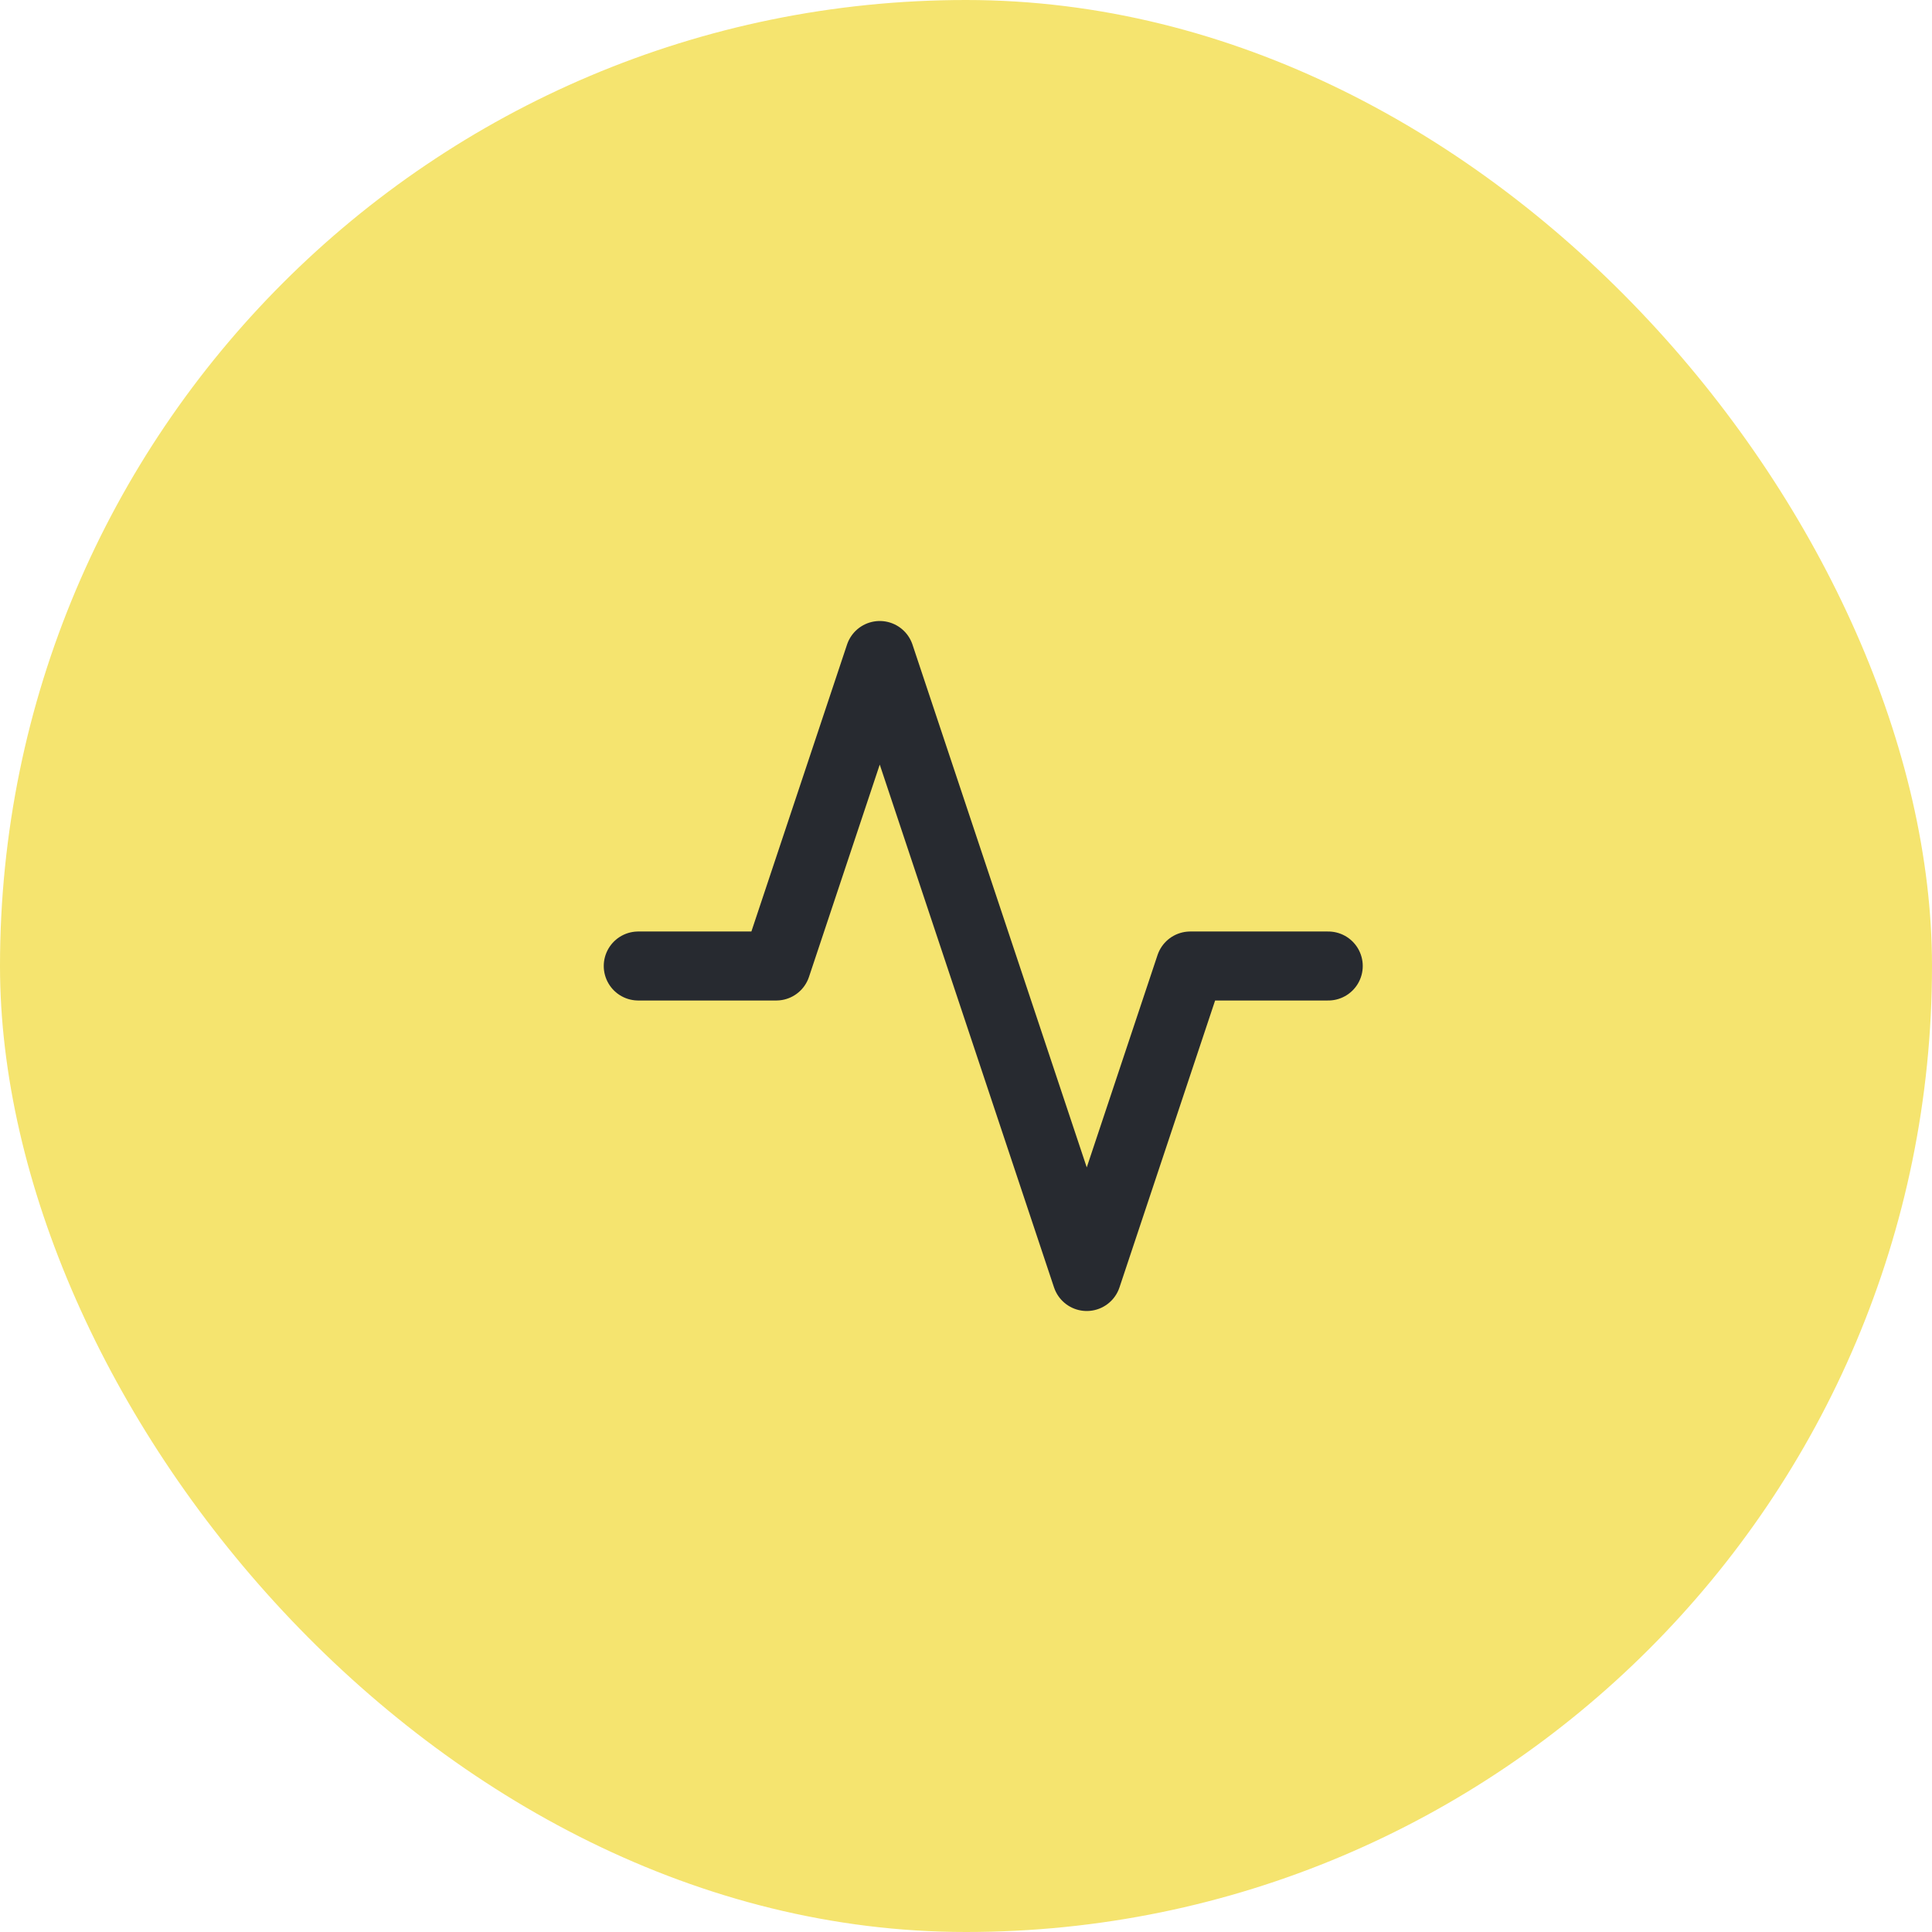
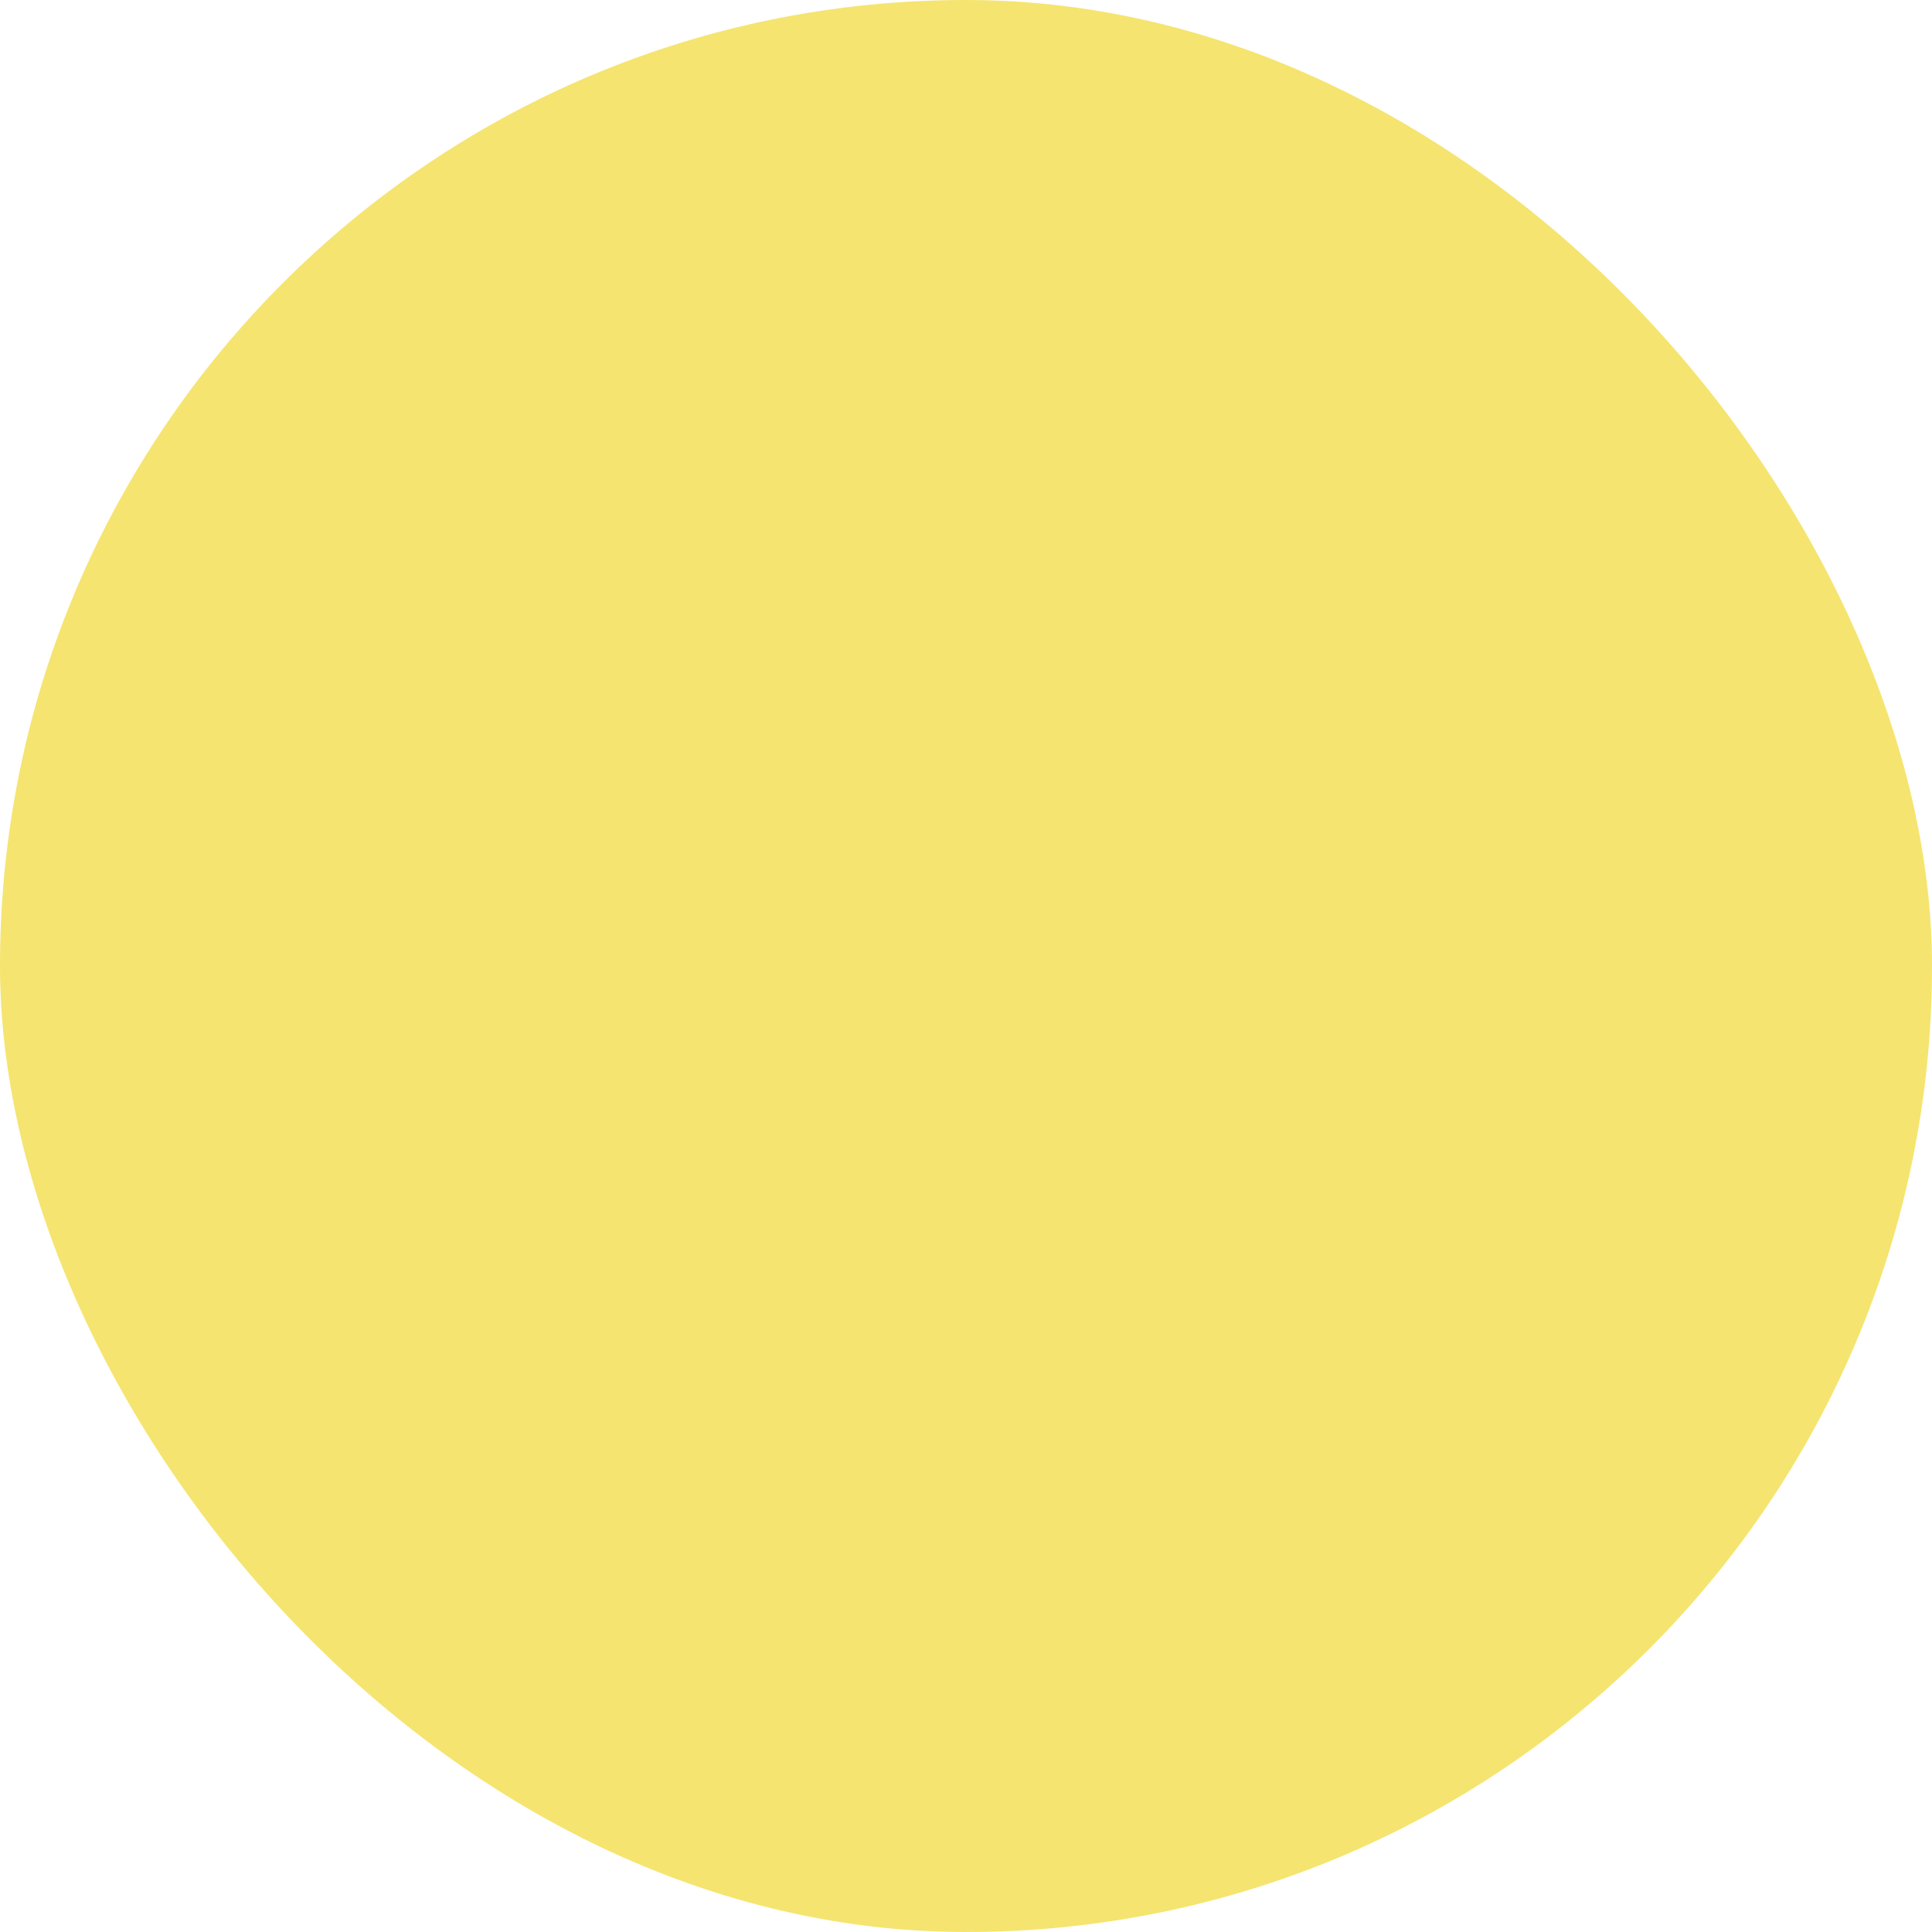
<svg xmlns="http://www.w3.org/2000/svg" width="56" height="56" viewBox="0 0 56 56" fill="none">
  <rect width="56" height="56" rx="28" fill="#F5E46F" />
-   <path d="M38.5 28H34.5L31.5 37L25.5 19L22.5 28H18.5" stroke="#272A30" stroke-width="2" stroke-linecap="round" stroke-linejoin="round" />
</svg>